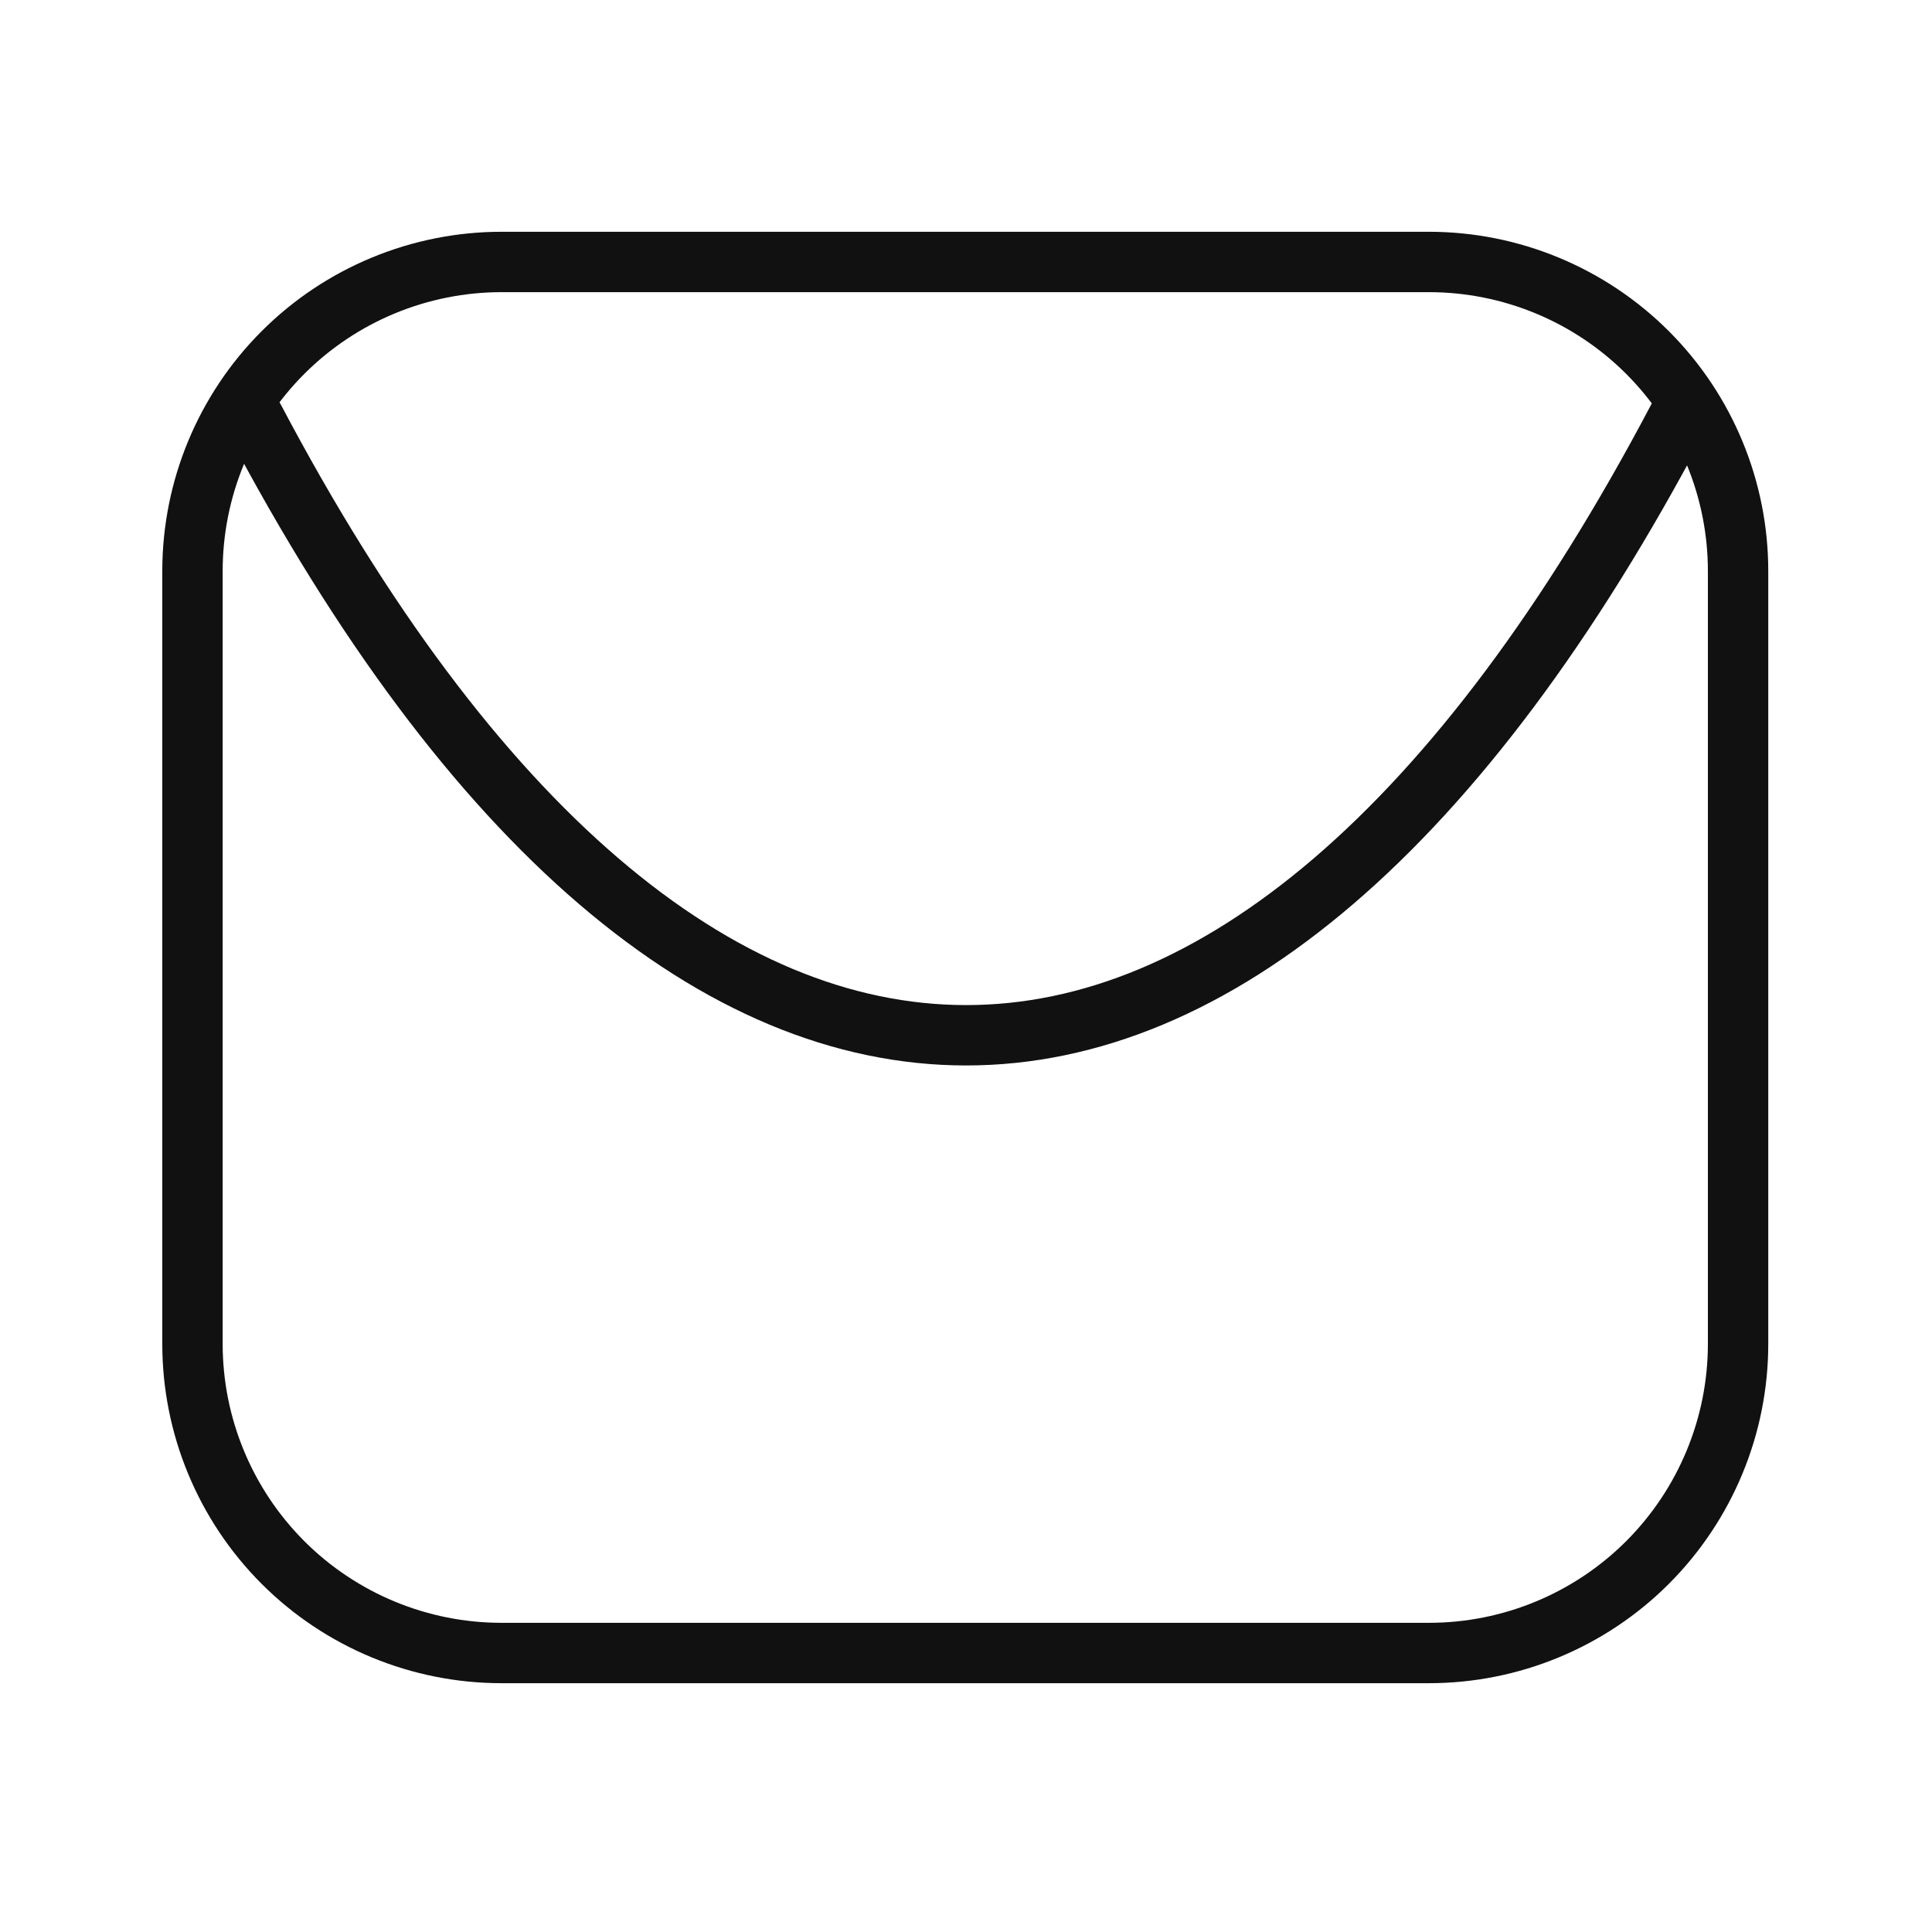
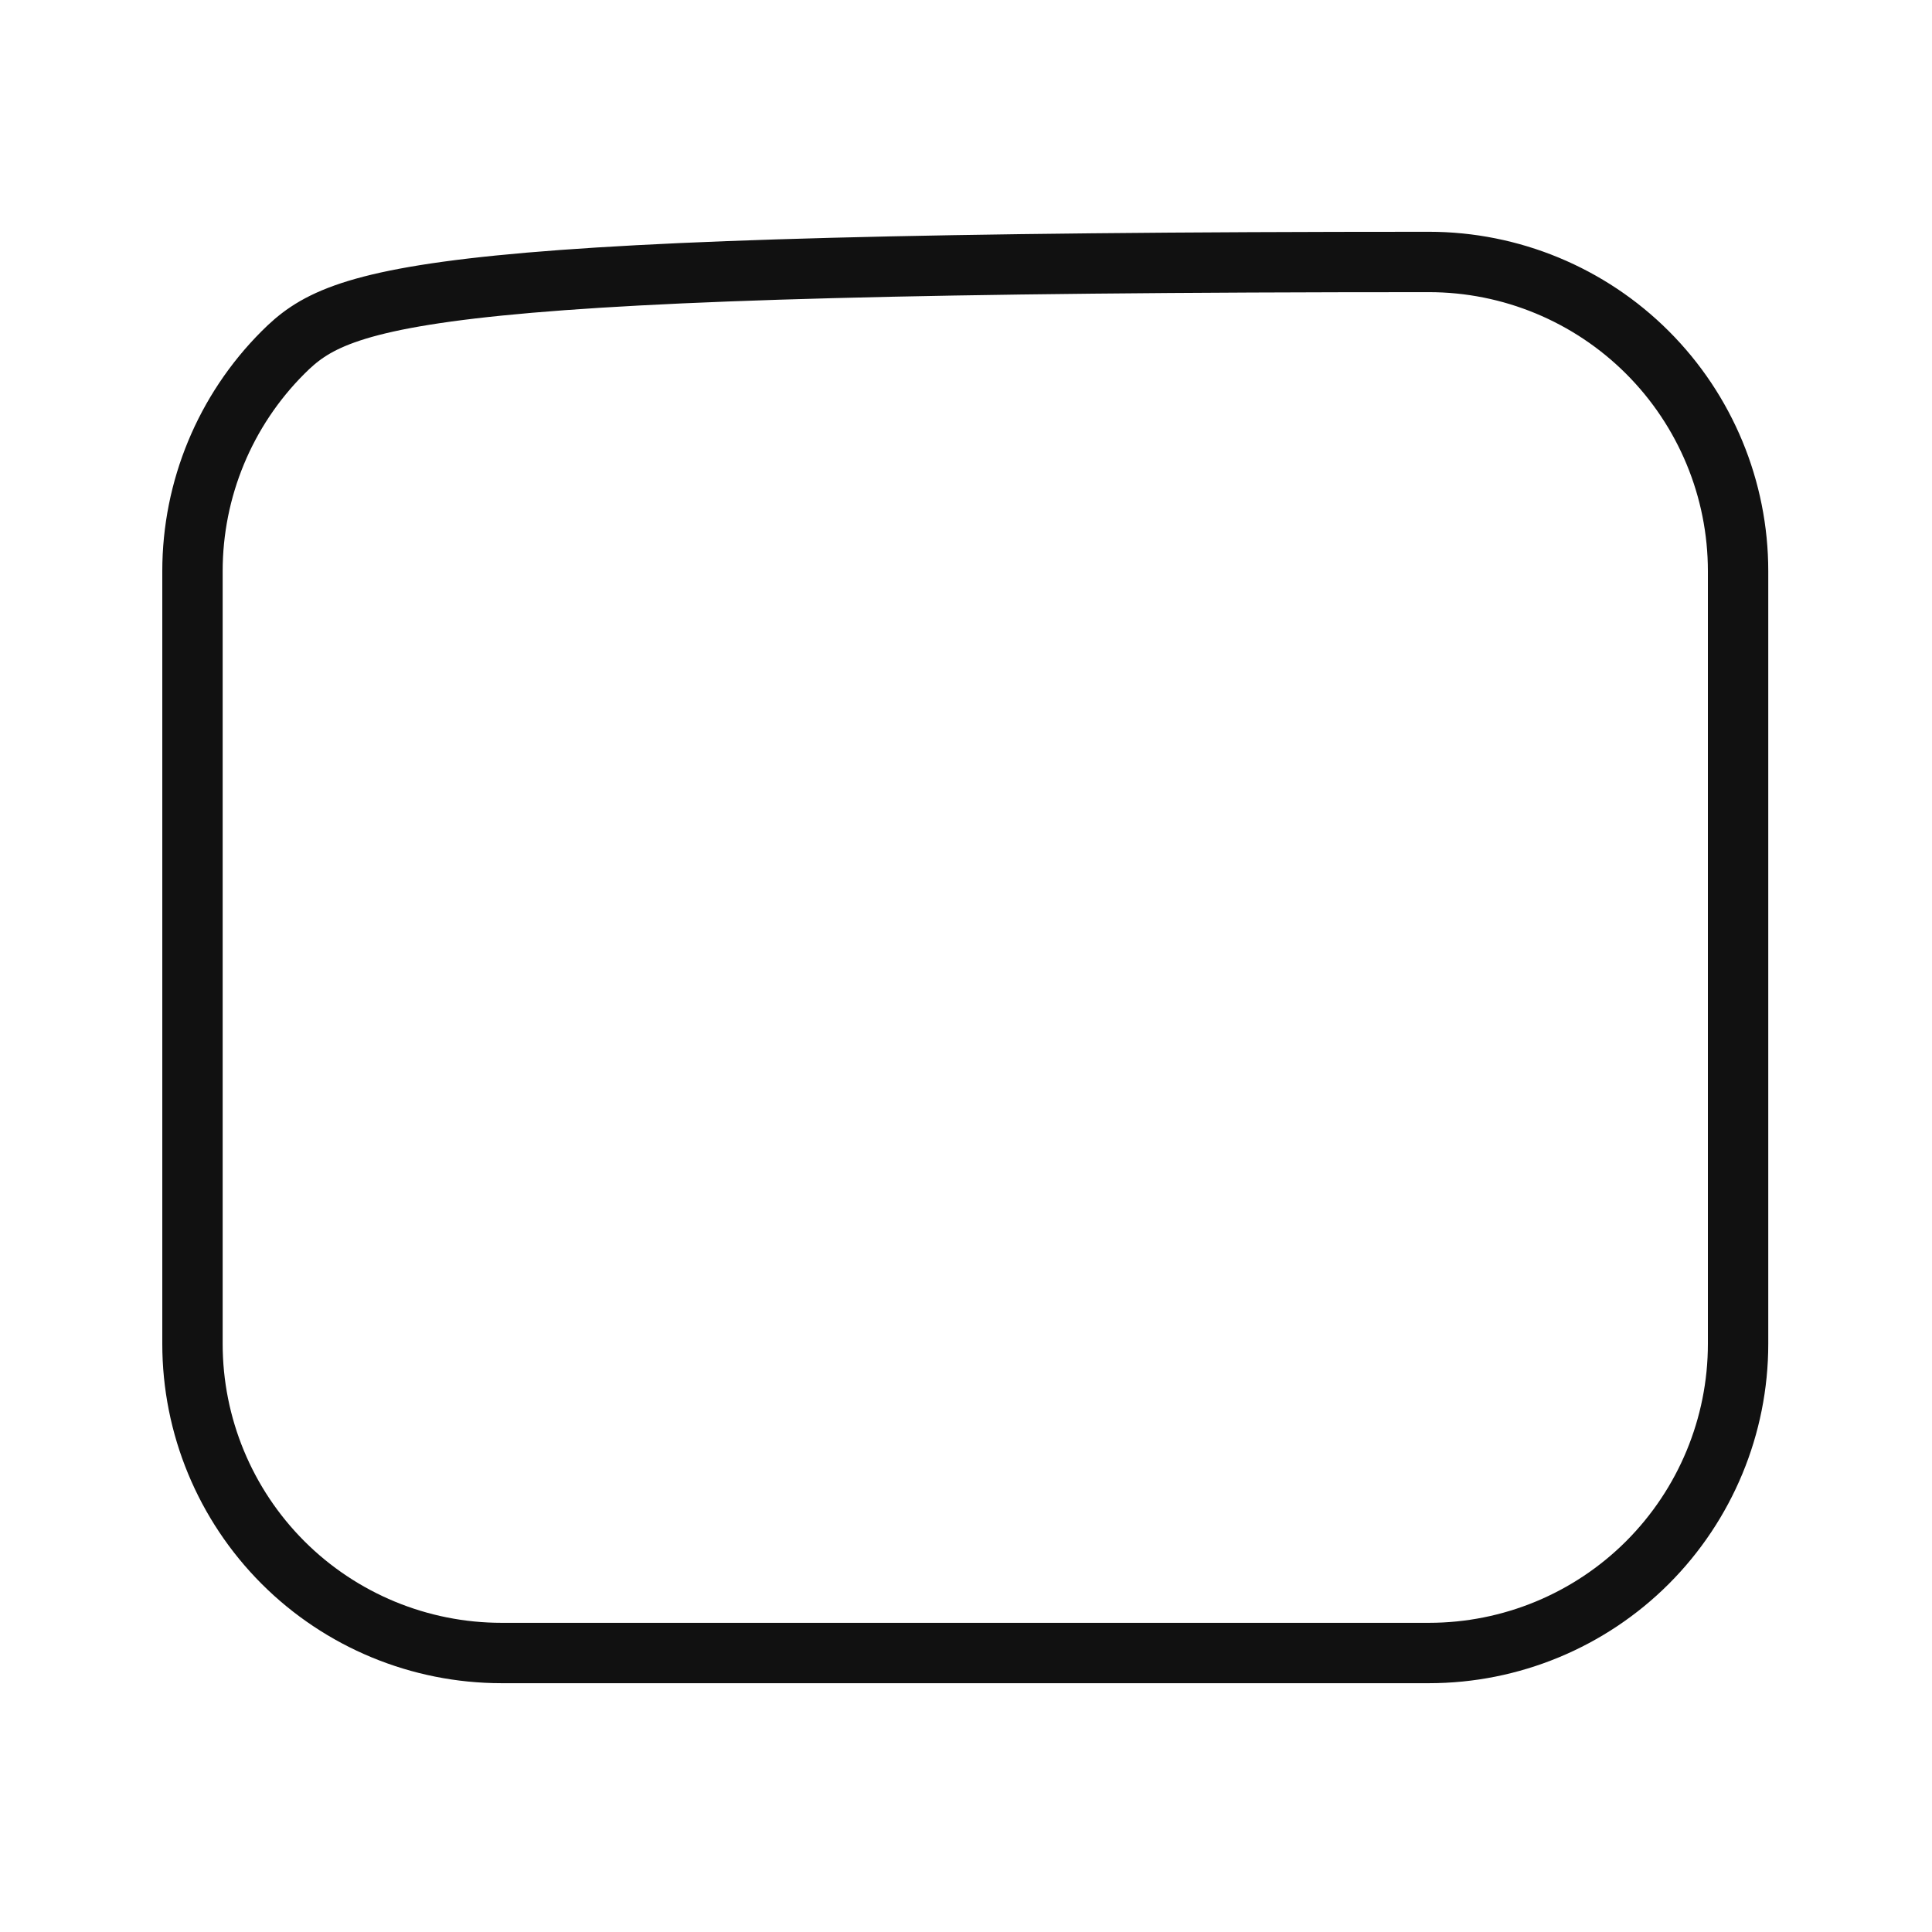
<svg xmlns="http://www.w3.org/2000/svg" width="32" height="32" viewBox="0 0 32 32" fill="none">
-   <path d="M27.789 6.938C20.608 20.557 11.392 20.544 4.211 6.938" stroke="#111111" stroke-linecap="round" stroke-linejoin="round" />
-   <path d="M3.188 9.459V22.259C3.188 23.617 3.727 24.919 4.687 25.88C5.647 26.84 6.95 27.379 8.307 27.379H23.668C25.025 27.379 26.328 26.84 27.288 25.88C28.248 24.919 28.788 23.617 28.788 22.259V9.459C28.788 8.101 28.248 6.799 27.288 5.839C26.328 4.879 25.025 4.339 23.668 4.339H8.307C6.95 4.339 5.647 4.879 4.687 5.839C3.727 6.799 3.188 8.101 3.188 9.459Z" stroke="#111111" stroke-linecap="round" stroke-linejoin="round" />
+   <path d="M3.188 9.459V22.259C3.188 23.617 3.727 24.919 4.687 25.88C5.647 26.84 6.95 27.379 8.307 27.379H23.668C25.025 27.379 26.328 26.84 27.288 25.88C28.248 24.919 28.788 23.617 28.788 22.259V9.459C28.788 8.101 28.248 6.799 27.288 5.839C26.328 4.879 25.025 4.339 23.668 4.339C6.95 4.339 5.647 4.879 4.687 5.839C3.727 6.799 3.188 8.101 3.188 9.459Z" stroke="#111111" stroke-linecap="round" stroke-linejoin="round" />
</svg>